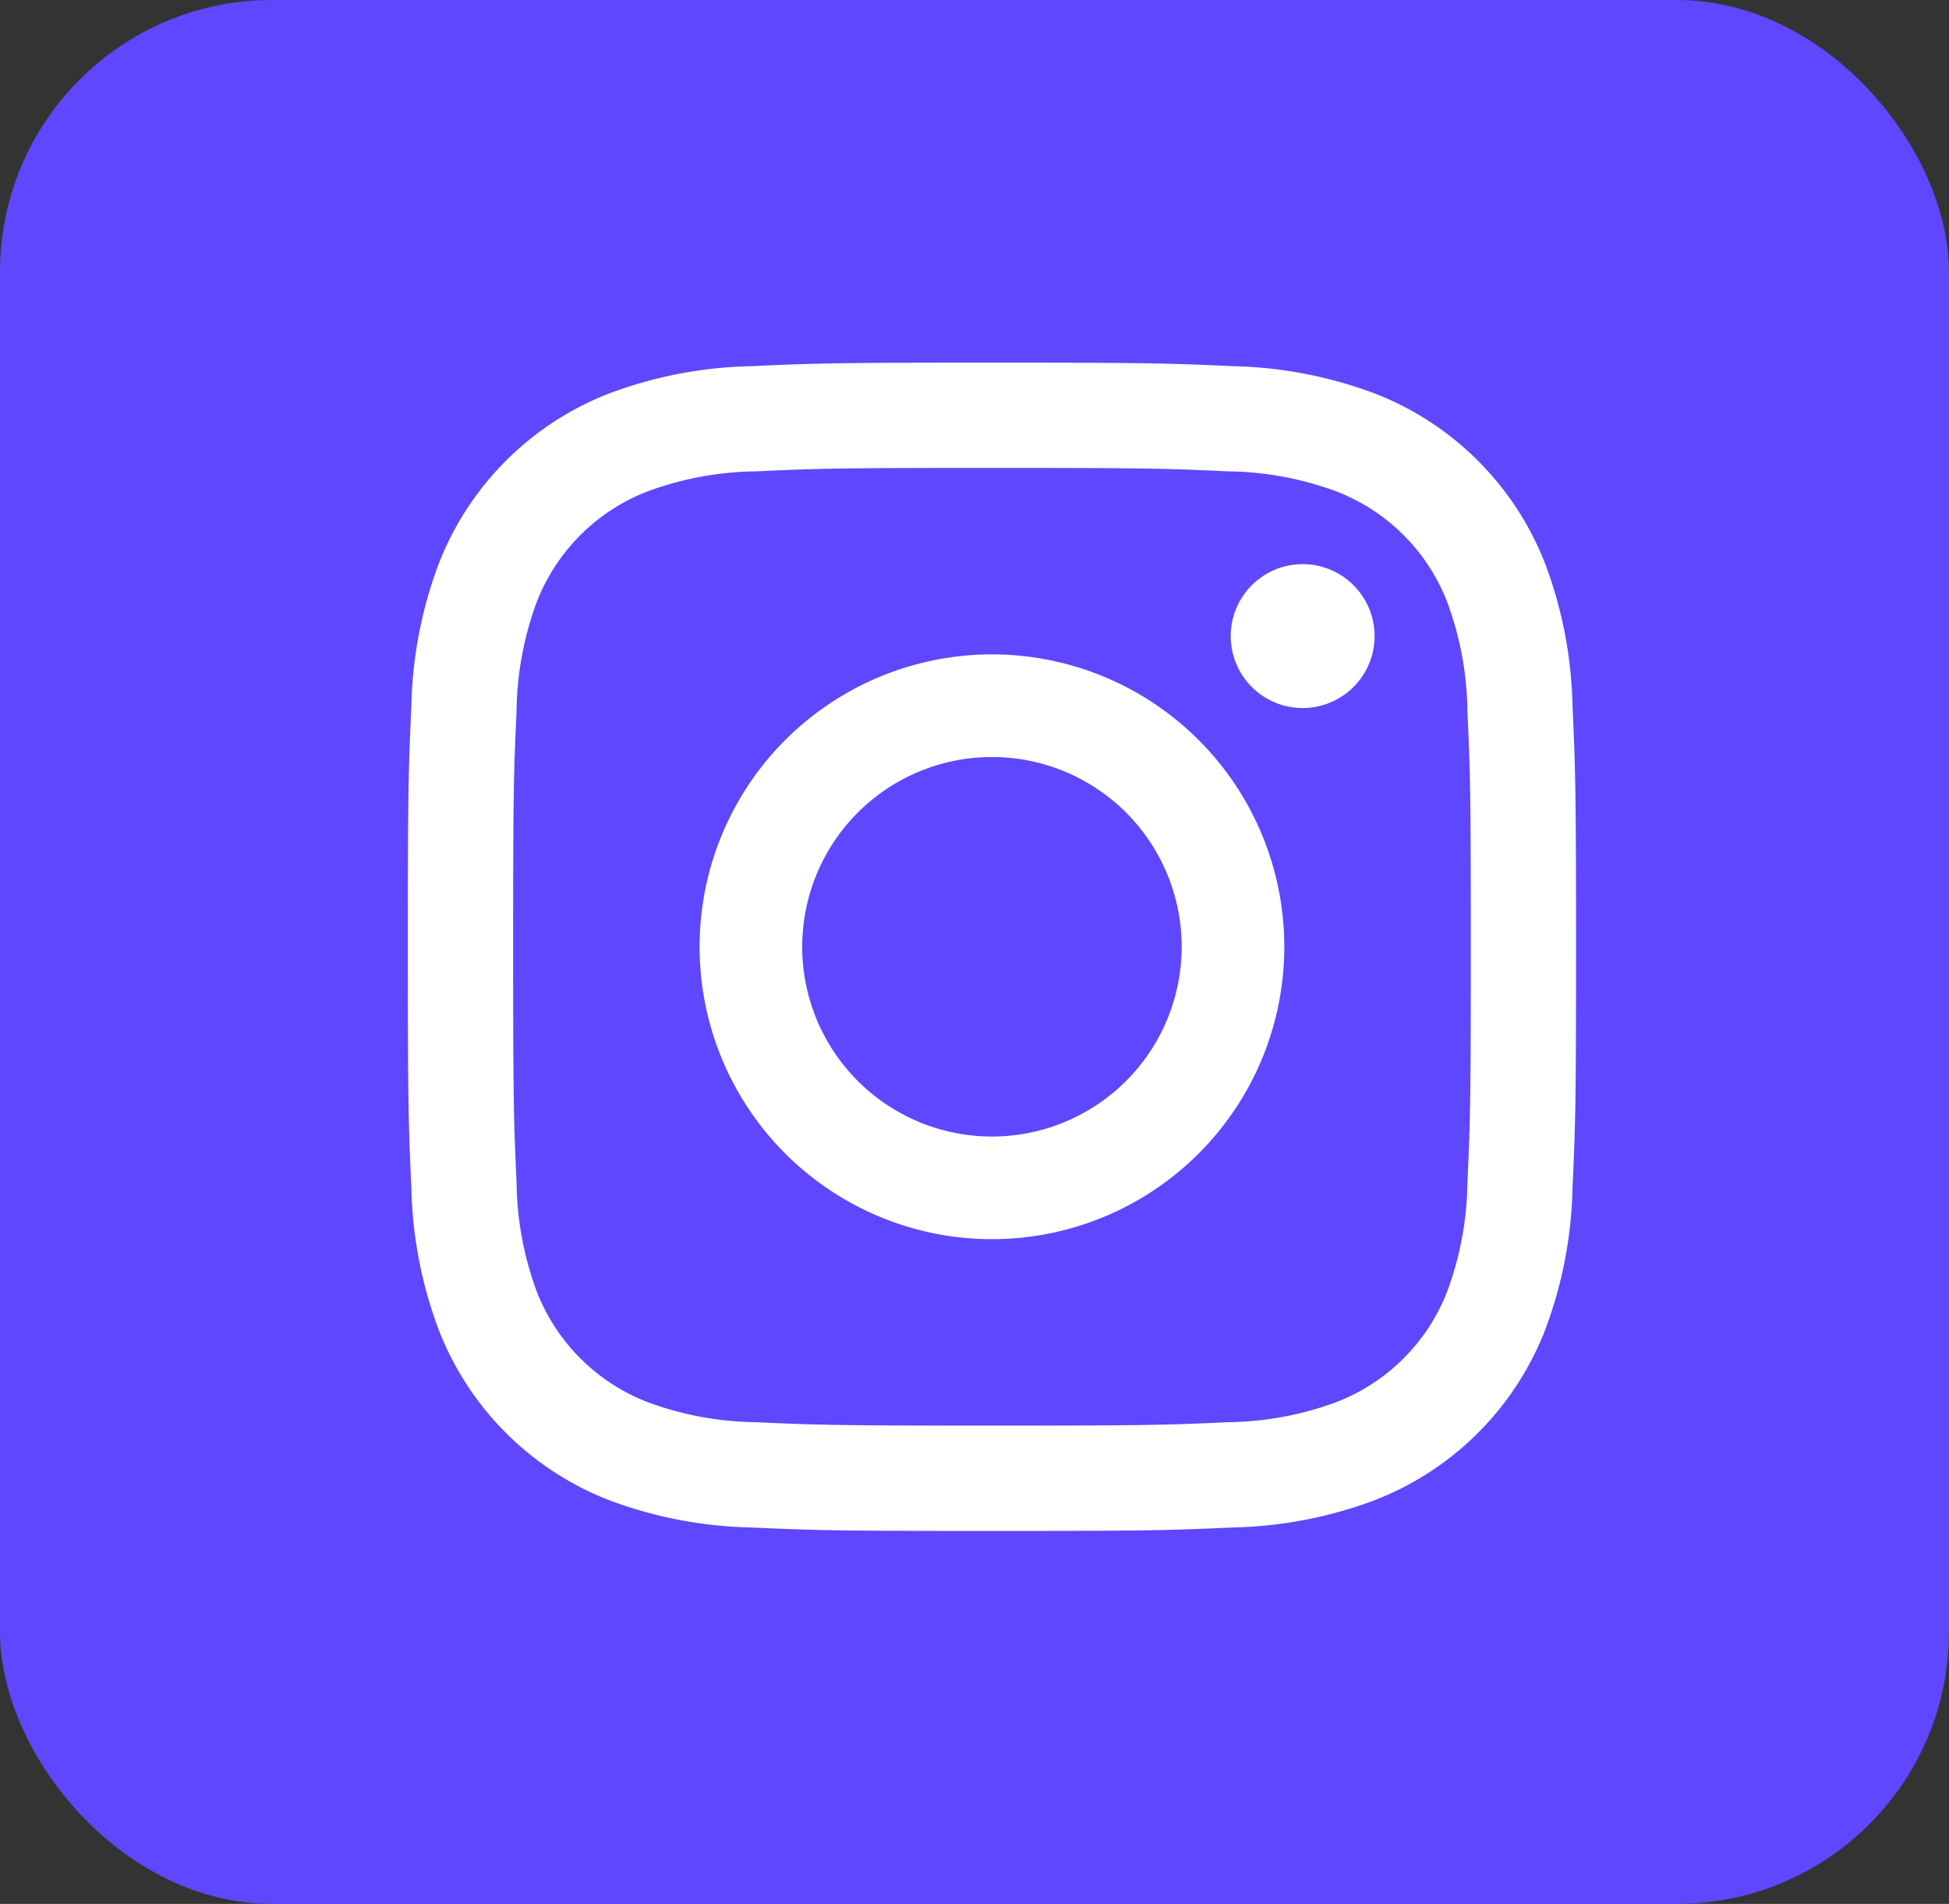
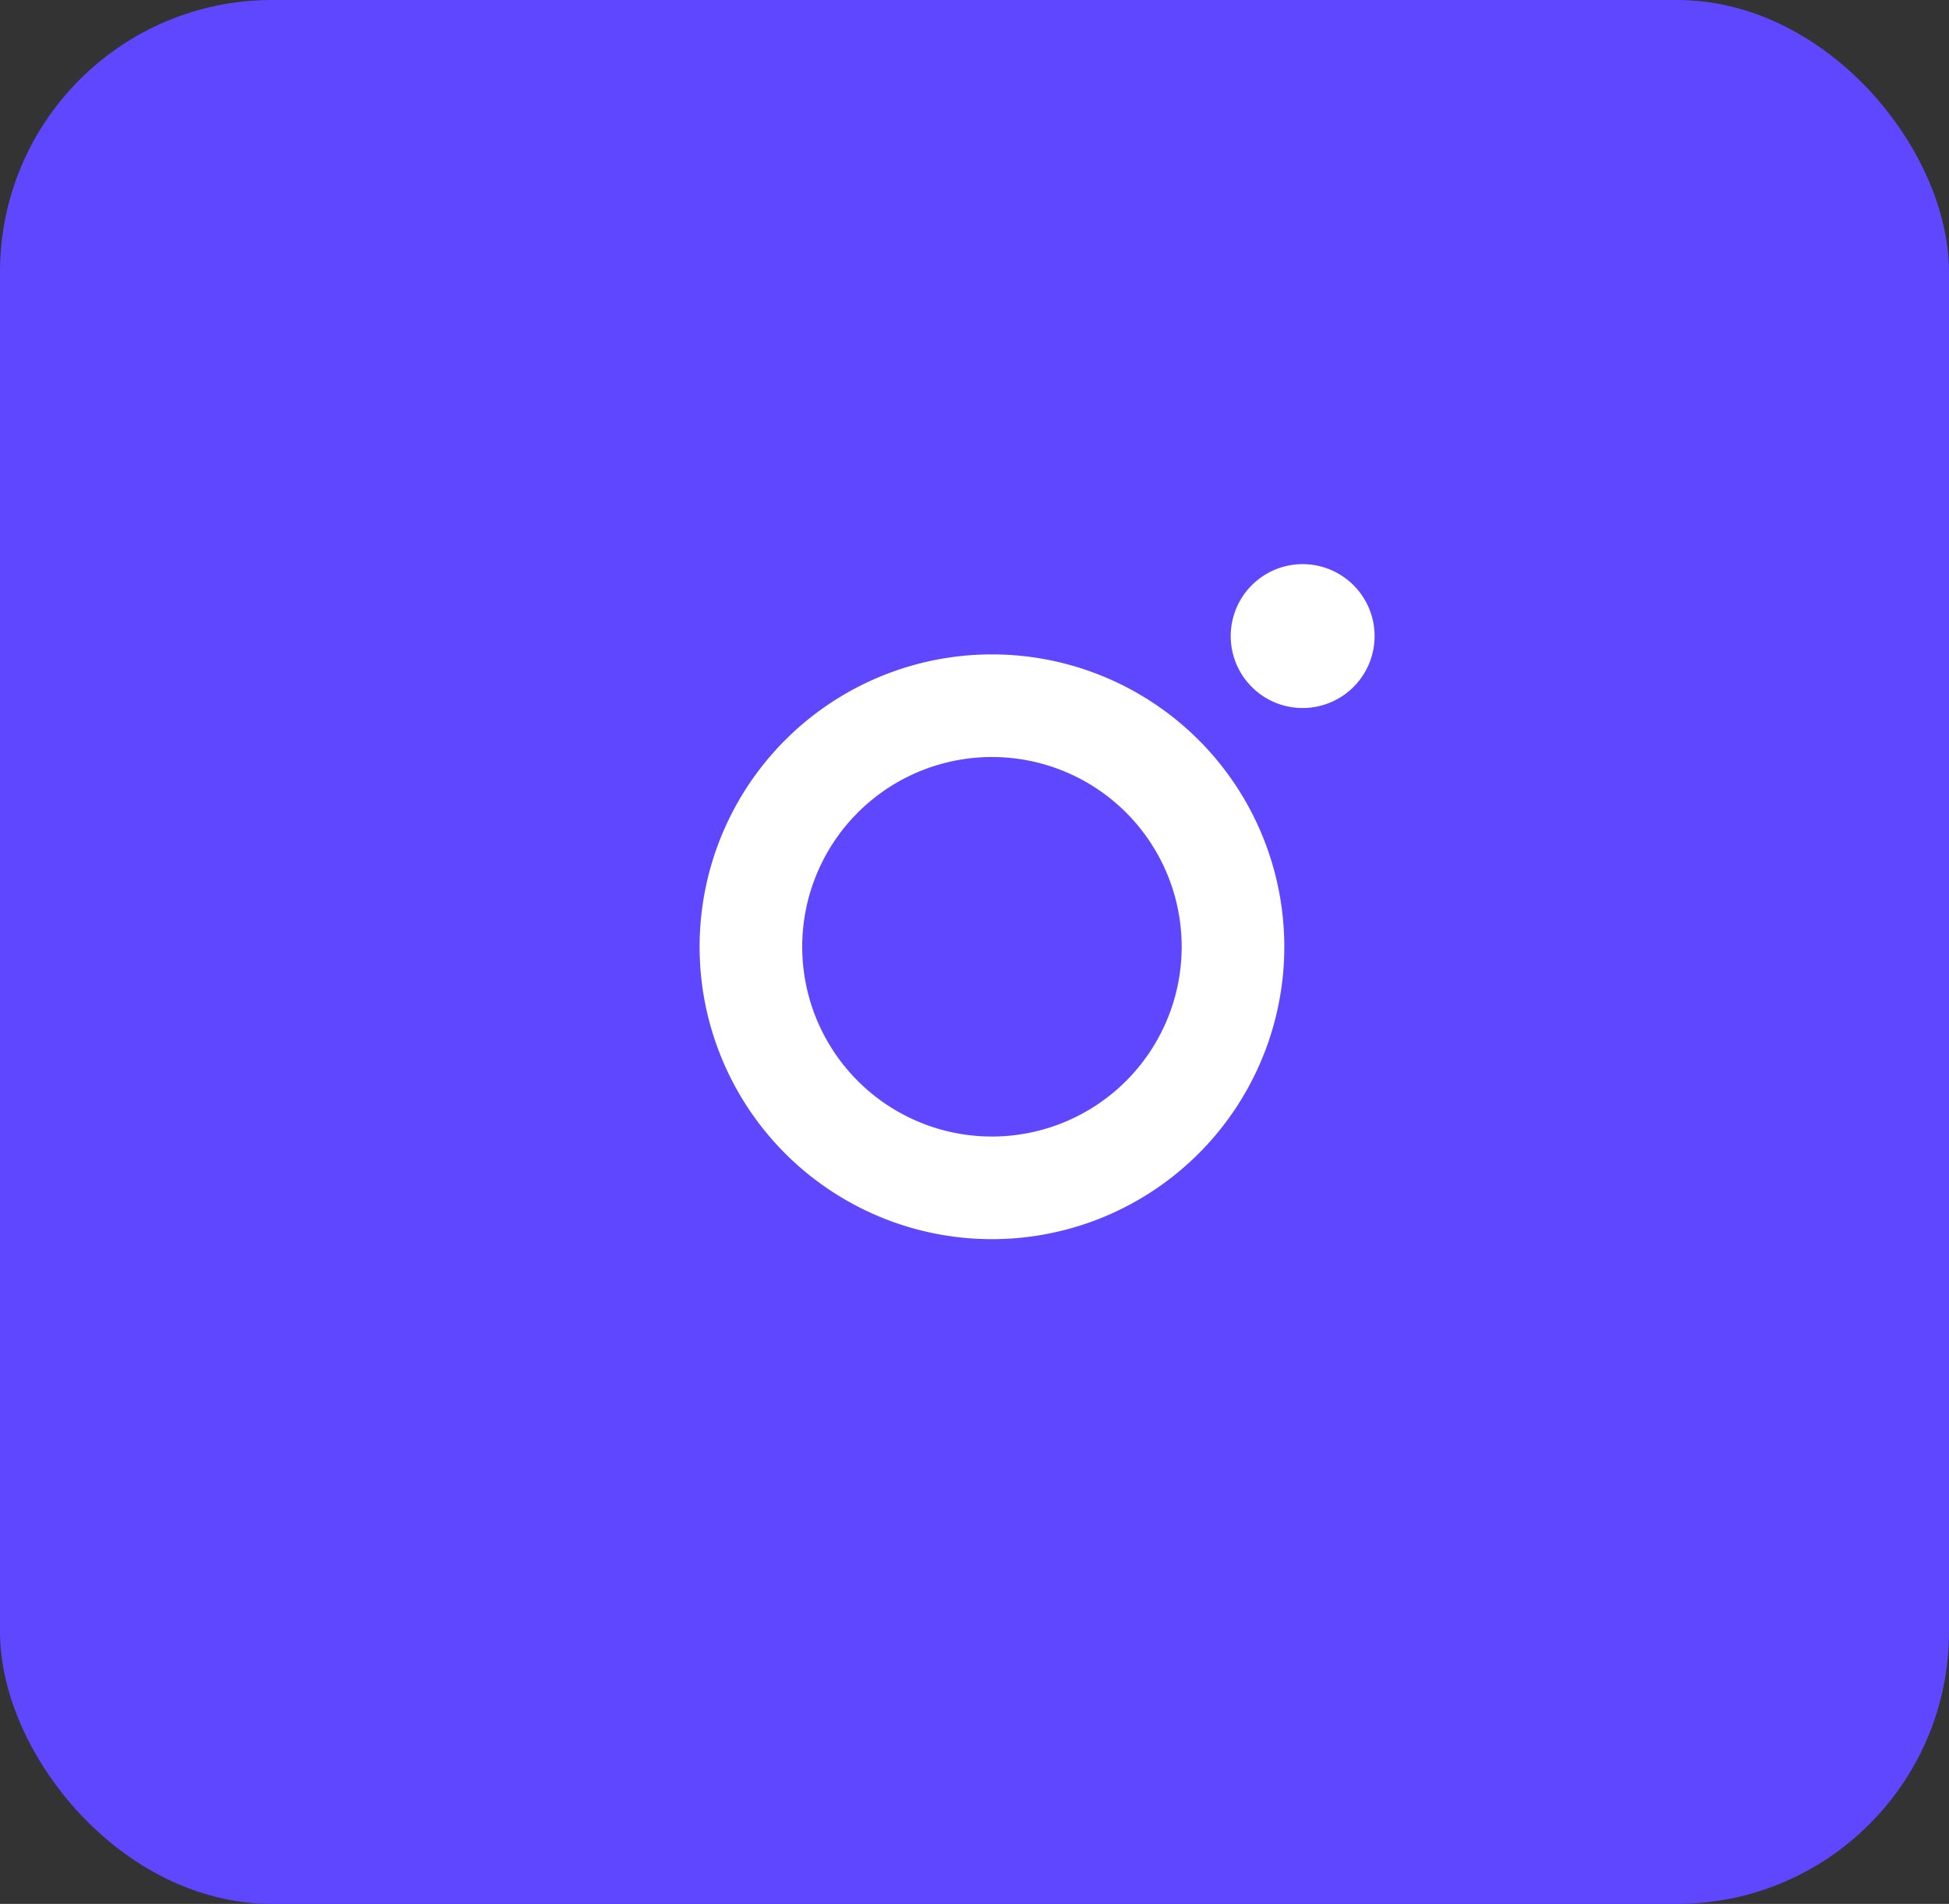
<svg xmlns="http://www.w3.org/2000/svg" width="43" height="42" viewBox="0 0 43 42">
  <rect x="0" y="0" width="43" height="42" fill="#333333" stroke="none" />
  <g id="Grupo_27698" data-name="Grupo 27698" transform="translate(20828 16500)">
    <rect id="Retângulo_5232" data-name="Retângulo 5232" width="43" height="42" rx="6" transform="translate(-20828 -16500)" fill="#5f47ff" />
    <g id="Grupo_13" data-name="Grupo 13" transform="translate(-20819 -16492)">
-       <path id="Caminho_12" data-name="Caminho 12" d="M215.683,1717.4c3.441,0,3.848.013,5.207.076a7.109,7.109,0,0,1,2.393.443,4.266,4.266,0,0,1,2.446,2.445,7.132,7.132,0,0,1,.444,2.392c.062,1.359.075,1.766.075,5.208s-.013,3.848-.075,5.206a7.134,7.134,0,0,1-.444,2.393,4.27,4.27,0,0,1-2.446,2.445,7.113,7.113,0,0,1-2.393.444c-1.359.062-1.766.075-5.207.075s-3.848-.013-5.207-.075a7.12,7.12,0,0,1-2.393-.444,4.275,4.275,0,0,1-2.445-2.445,7.139,7.139,0,0,1-.443-2.393c-.062-1.358-.076-1.766-.076-5.206s.013-3.848.076-5.208a7.137,7.137,0,0,1,.443-2.392,4.271,4.271,0,0,1,2.445-2.445,7.117,7.117,0,0,1,2.393-.443c1.359-.062,1.766-.076,5.207-.076m0-2.322c-3.5,0-3.938.015-5.313.078a9.451,9.451,0,0,0-3.128.6,6.587,6.587,0,0,0-3.768,3.768,9.454,9.454,0,0,0-.6,3.128c-.063,1.375-.078,1.813-.078,5.313s.015,3.938.078,5.312a9.448,9.448,0,0,0,.6,3.128,6.588,6.588,0,0,0,3.768,3.769,9.458,9.458,0,0,0,3.128.6c1.375.062,1.813.077,5.313.077s3.938-.015,5.313-.077a9.457,9.457,0,0,0,3.127-.6,6.586,6.586,0,0,0,3.769-3.769,9.435,9.435,0,0,0,.6-3.128c.063-1.374.078-1.813.078-5.312s-.016-3.938-.078-5.313a9.441,9.441,0,0,0-.6-3.128,6.585,6.585,0,0,0-3.769-3.768,9.45,9.45,0,0,0-3.127-.6c-1.375-.063-1.813-.078-5.313-.078" transform="translate(-202.798 -1715.078)" fill="#fff" />
      <path id="Caminho_13" data-name="Caminho 13" d="M220.044,1725.875a6.45,6.45,0,1,0,6.45,6.449,6.45,6.45,0,0,0-6.45-6.449m0,10.636a4.186,4.186,0,1,1,4.186-4.187,4.187,4.187,0,0,1-4.186,4.187" transform="translate(-207.159 -1719.439)" fill="#fff" />
      <path id="Caminho_14" data-name="Caminho 14" d="M237.35,1724.349a1.587,1.587,0,1,1-1.587-1.588,1.587,1.587,0,0,1,1.587,1.588" transform="translate(-216.023 -1718.316)" fill="#fff" />
    </g>
  </g>
</svg>